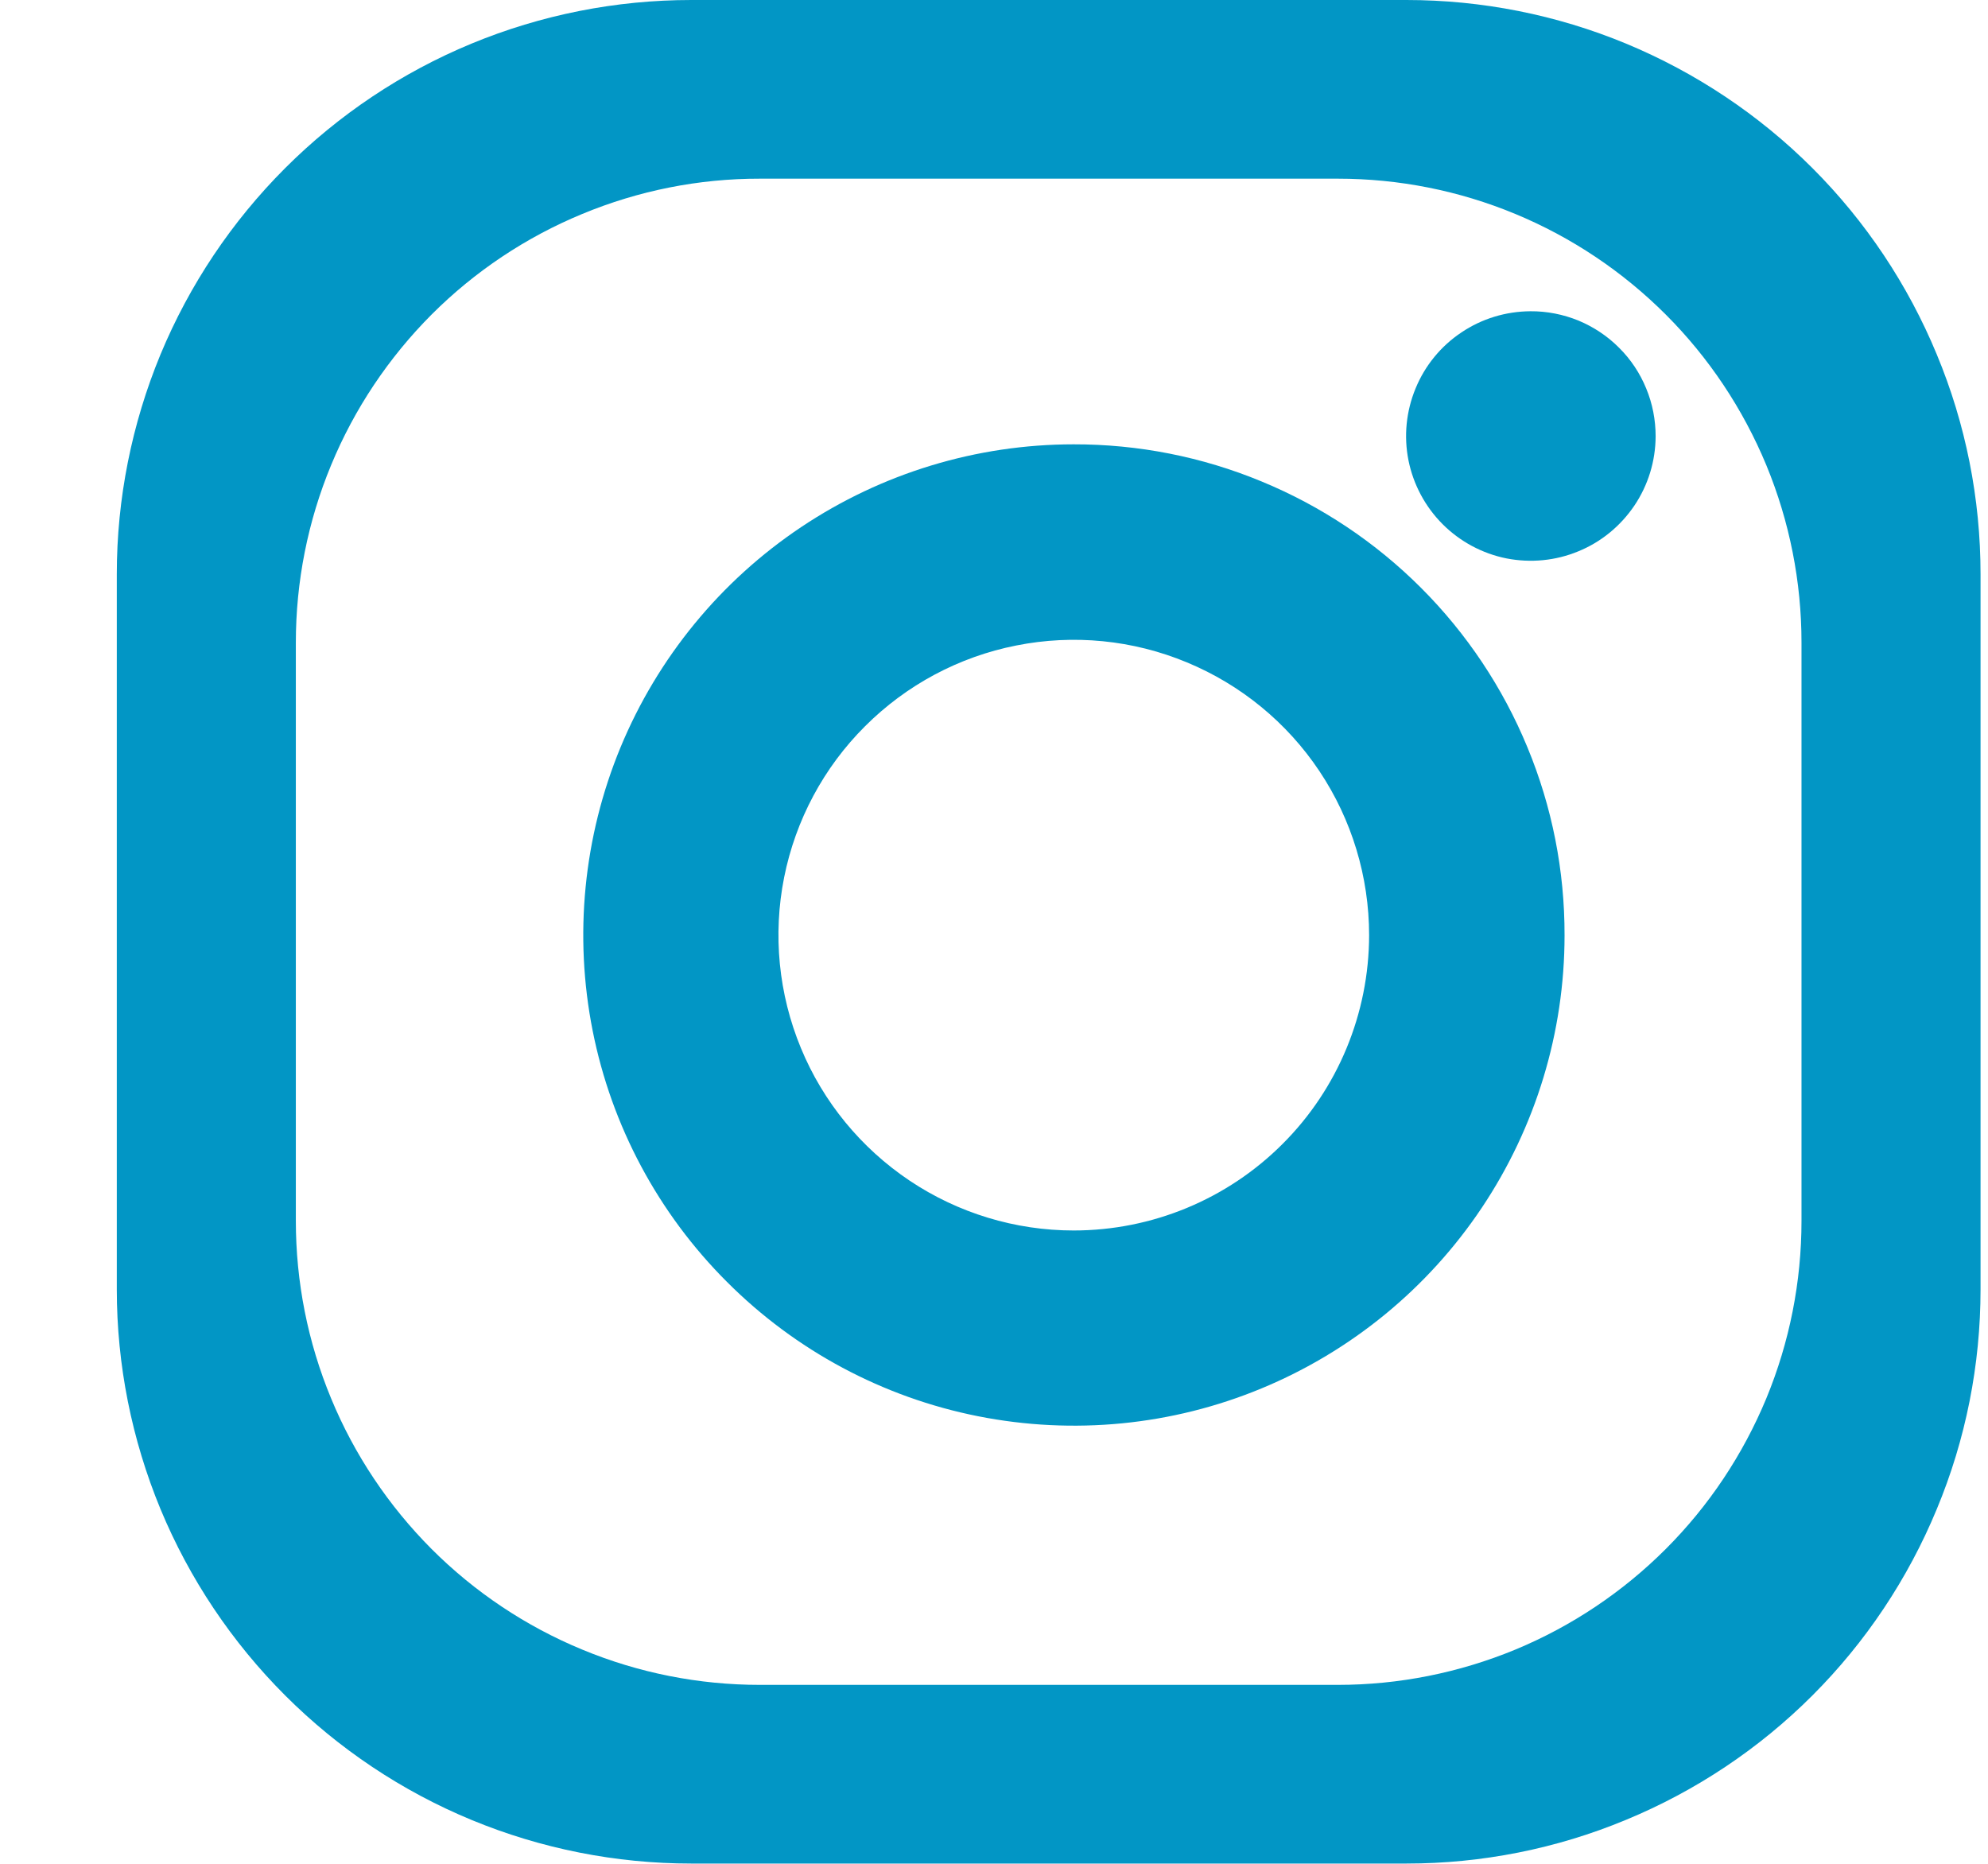
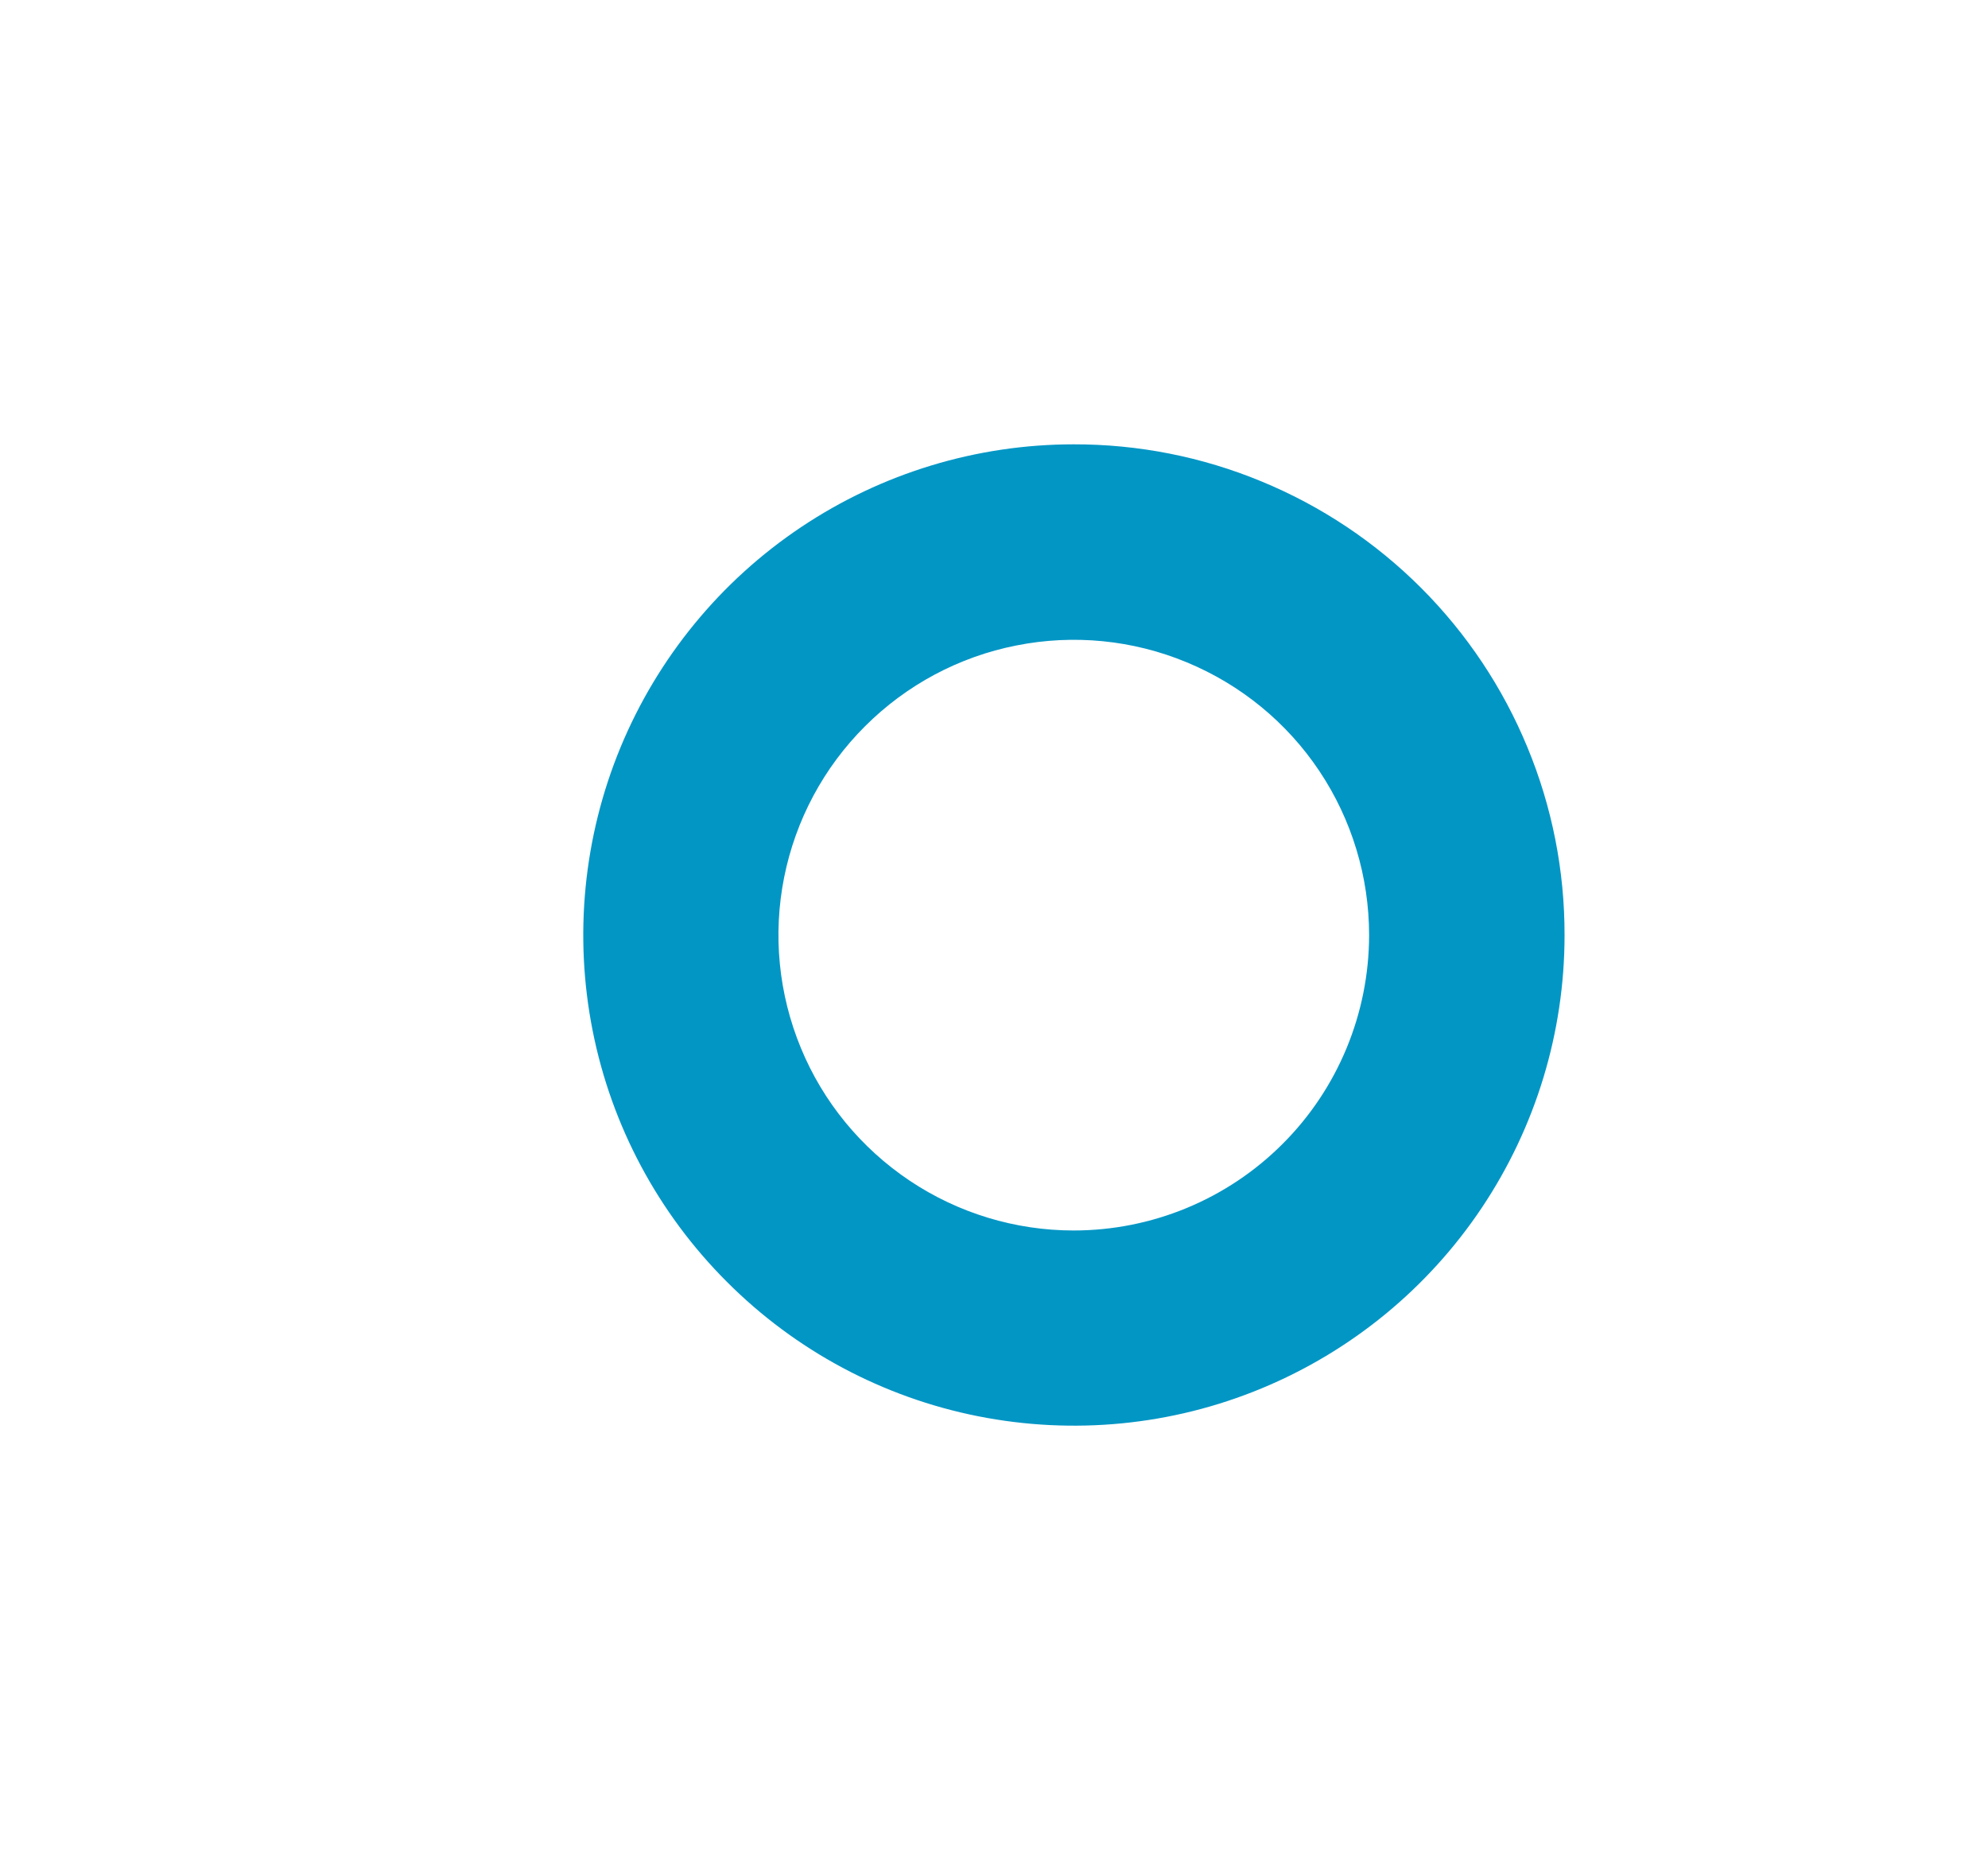
<svg xmlns="http://www.w3.org/2000/svg" width="16" height="15" viewBox="0 0 16 15" fill="none">
  <g clip-path="url(#clip0_1_100)">
-     <path d="M11.319 4.86406e-07H5.564C4.957 -0 4.356 0.119 3.795 0.351C3.234 0.583 2.724 0.924 2.295 1.353C1.866 1.782 1.525 2.291 1.292 2.852C1.06 3.413 0.94 4.014 0.94 4.621L0.94 10.377C0.94 10.984 1.06 11.585 1.292 12.146C1.525 12.707 1.866 13.216 2.295 13.645C2.724 14.074 3.234 14.415 3.795 14.647C4.356 14.879 4.957 14.998 5.564 14.998H11.319C11.926 14.998 12.527 14.879 13.087 14.646C13.648 14.414 14.158 14.074 14.587 13.645C15.016 13.216 15.356 12.706 15.588 12.145C15.821 11.585 15.94 10.984 15.94 10.377V4.621C15.94 4.014 15.821 3.413 15.588 2.853C15.356 2.292 15.016 1.782 14.587 1.353C14.158 0.924 13.648 0.584 13.087 0.351C12.527 0.119 11.926 -0 11.319 4.86406e-07ZM14.499 9.825C14.499 10.316 14.403 10.801 14.216 11.254C14.028 11.707 13.754 12.119 13.407 12.466C13.06 12.813 12.649 13.088 12.196 13.276C11.743 13.463 11.258 13.56 10.768 13.56H6.116C5.625 13.56 5.139 13.464 4.686 13.276C4.233 13.089 3.821 12.814 3.474 12.467C3.128 12.12 2.852 11.708 2.665 11.255C2.477 10.802 2.381 10.316 2.381 9.825V5.172C2.381 4.682 2.477 4.196 2.665 3.743C2.852 3.29 3.128 2.878 3.474 2.531C3.821 2.184 4.233 1.909 4.686 1.722C5.139 1.534 5.625 1.437 6.116 1.438H10.768C11.258 1.438 11.743 1.534 12.196 1.722C12.649 1.91 13.06 2.185 13.407 2.532C13.754 2.879 14.028 3.291 14.216 3.744C14.403 4.197 14.499 4.682 14.499 5.172V9.825Z" fill="#0296C5" />
    <path d="M8.641 3.576C7.86 3.576 7.097 3.808 6.448 4.242C5.799 4.676 5.293 5.293 4.994 6.015C4.696 6.736 4.618 7.53 4.77 8.296C4.922 9.062 5.298 9.765 5.851 10.317C6.403 10.87 7.106 11.246 7.872 11.398C8.638 11.55 9.432 11.473 10.153 11.174C10.875 10.875 11.492 10.369 11.926 9.72C12.36 9.071 12.592 8.308 12.592 7.527C12.593 7.008 12.492 6.494 12.293 6.014C12.095 5.534 11.804 5.098 11.437 4.731C11.07 4.364 10.634 4.073 10.154 3.875C9.674 3.676 9.16 3.575 8.641 3.576ZM8.641 9.903C8.171 9.903 7.711 9.763 7.321 9.502C6.93 9.24 6.625 8.869 6.446 8.435C6.266 8 6.219 7.522 6.311 7.061C6.403 6.6 6.629 6.177 6.962 5.845C7.295 5.512 7.718 5.286 8.179 5.195C8.64 5.103 9.118 5.15 9.553 5.331C9.987 5.511 10.358 5.815 10.619 6.206C10.88 6.597 11.019 7.057 11.019 7.527C11.018 8.157 10.768 8.762 10.322 9.207C9.876 9.653 9.271 9.903 8.641 9.903Z" fill="#0296C5" />
-     <path d="M13.325 3.512C13.324 3.711 13.265 3.904 13.154 4.069C13.043 4.233 12.887 4.362 12.703 4.437C12.52 4.513 12.319 4.532 12.124 4.494C11.93 4.455 11.751 4.359 11.611 4.219C11.471 4.079 11.375 3.9 11.336 3.706C11.297 3.511 11.317 3.31 11.393 3.126C11.468 2.943 11.596 2.786 11.761 2.676C11.925 2.565 12.119 2.506 12.318 2.505C12.45 2.504 12.581 2.53 12.704 2.58C12.826 2.631 12.938 2.705 13.031 2.799C13.125 2.892 13.199 3.004 13.249 3.126C13.3 3.249 13.325 3.38 13.325 3.512Z" fill="#0296C5" />
  </g>
  <defs>
    <clipPath id="clip0_1_100">
      <rect width="15" height="14.997" fill="white" transform="translate(0.94)" />
    </clipPath>
  </defs>
</svg>